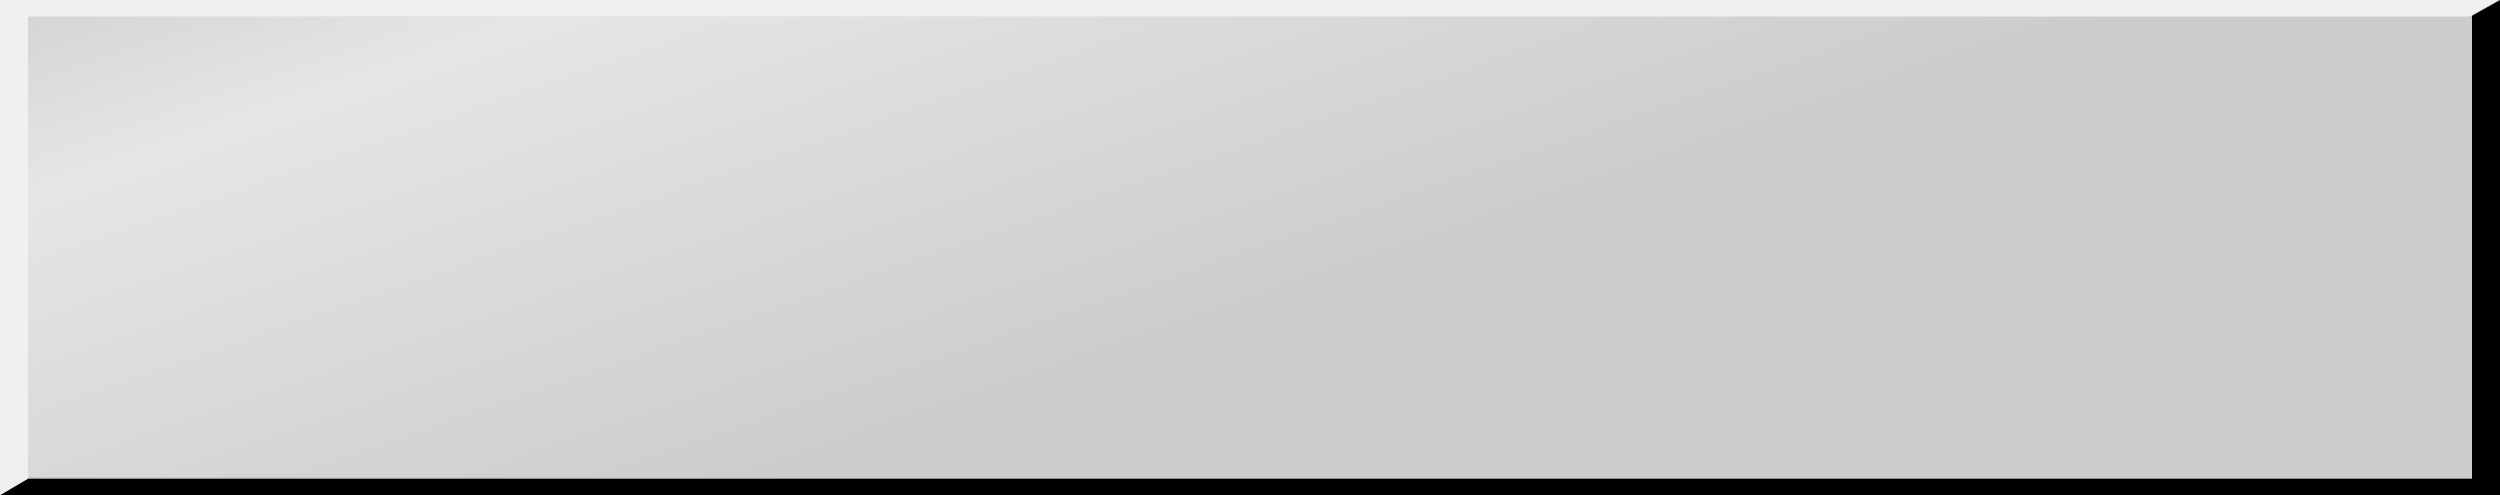
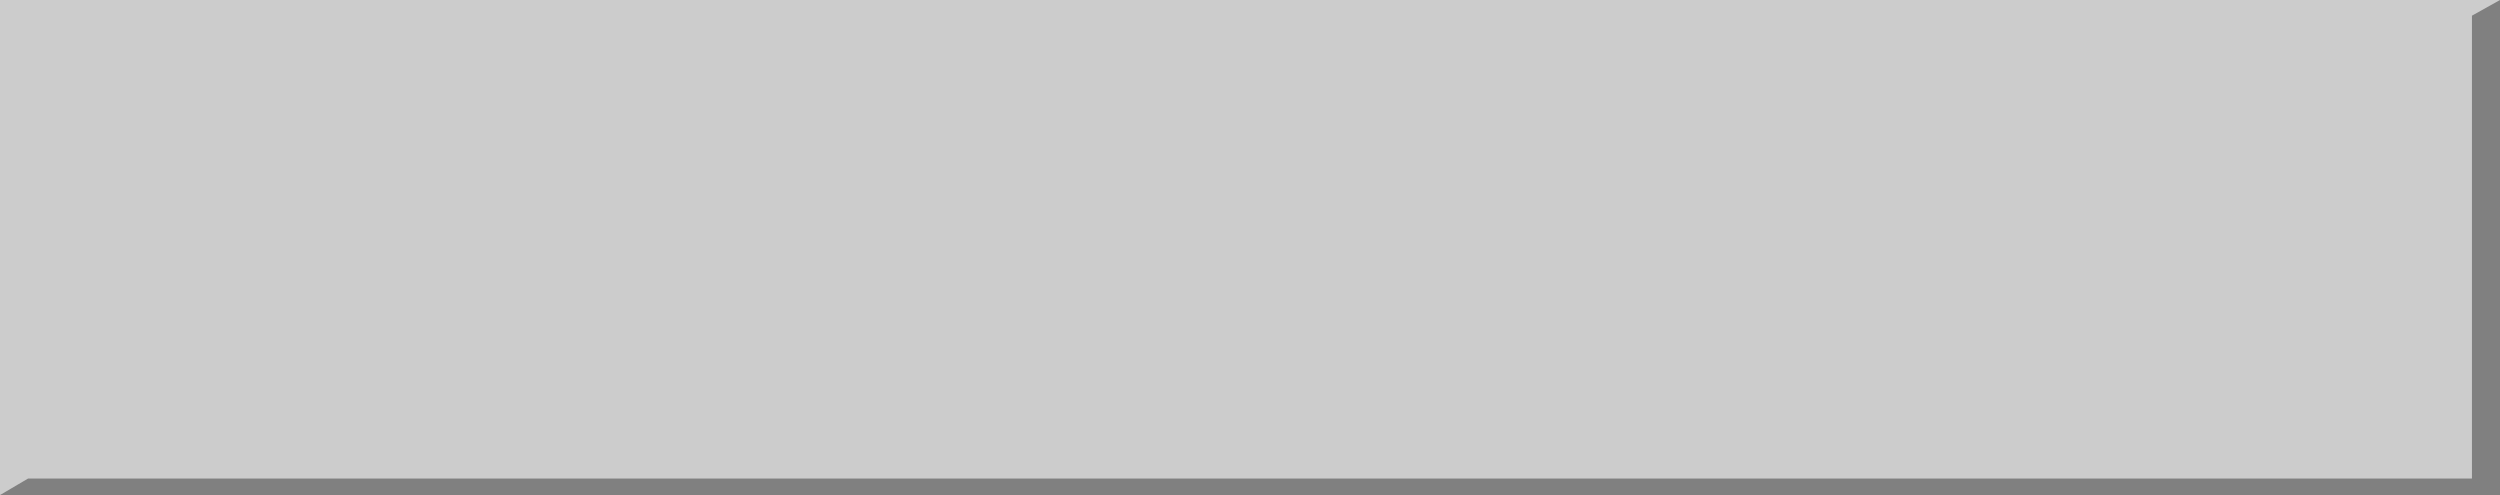
<svg xmlns="http://www.w3.org/2000/svg" height="30.0px" width="151.5px">
  <rect width="100%" height="100%" fill="#808080" stroke="none" />
  <g transform="matrix(1.0, 0.0, 0.0, 1.0, 75.75, 15.0)">
-     <path d="M-75.75 15.0 L-74.05 14.0 74.05 14.0 74.05 -14.05 75.75 -15.0 75.75 15.0 -75.75 15.0" fill="#000000" fill-rule="evenodd" stroke="none" />
    <path d="M75.75 -15.0 L74.05 -14.05 74.05 14.0 -74.05 14.0 -75.75 15.0 -75.75 -15.0 75.75 -15.0" fill="#cccccc" fill-rule="evenodd" stroke="none" />
-     <path d="M-74.05 13.9 L-74.05 14.0 -75.75 15.0 -75.75 -15.0 75.65 -15.0 73.9 -14.0 -74.05 -14.0 -74.05 13.9" fill="#ffffff" fill-opacity="0.702" fill-rule="evenodd" stroke="none" />
-     <path d="M73.9 -14.0 L73.95 -14.0 73.95 13.9 -74.05 13.9 -74.05 -14.0 73.9 -14.0" fill="url(#gradient0)" fill-rule="evenodd" stroke="none" />
  </g>
  <defs>
    <linearGradient gradientTransform="matrix(0.022, 0.023, -0.052, 0.018, -52.7, -2.2)" gradientUnits="userSpaceOnUse" id="gradient0" spreadMethod="pad" x1="-819.2" x2="819.2">
      <stop offset="0.0" stop-color="#ffffff" stop-opacity="0.0" />
      <stop offset="0.333" stop-color="#ffffff" stop-opacity="0.502" />
      <stop offset="1.0" stop-color="#ffffff" stop-opacity="0.0" />
    </linearGradient>
  </defs>
</svg>